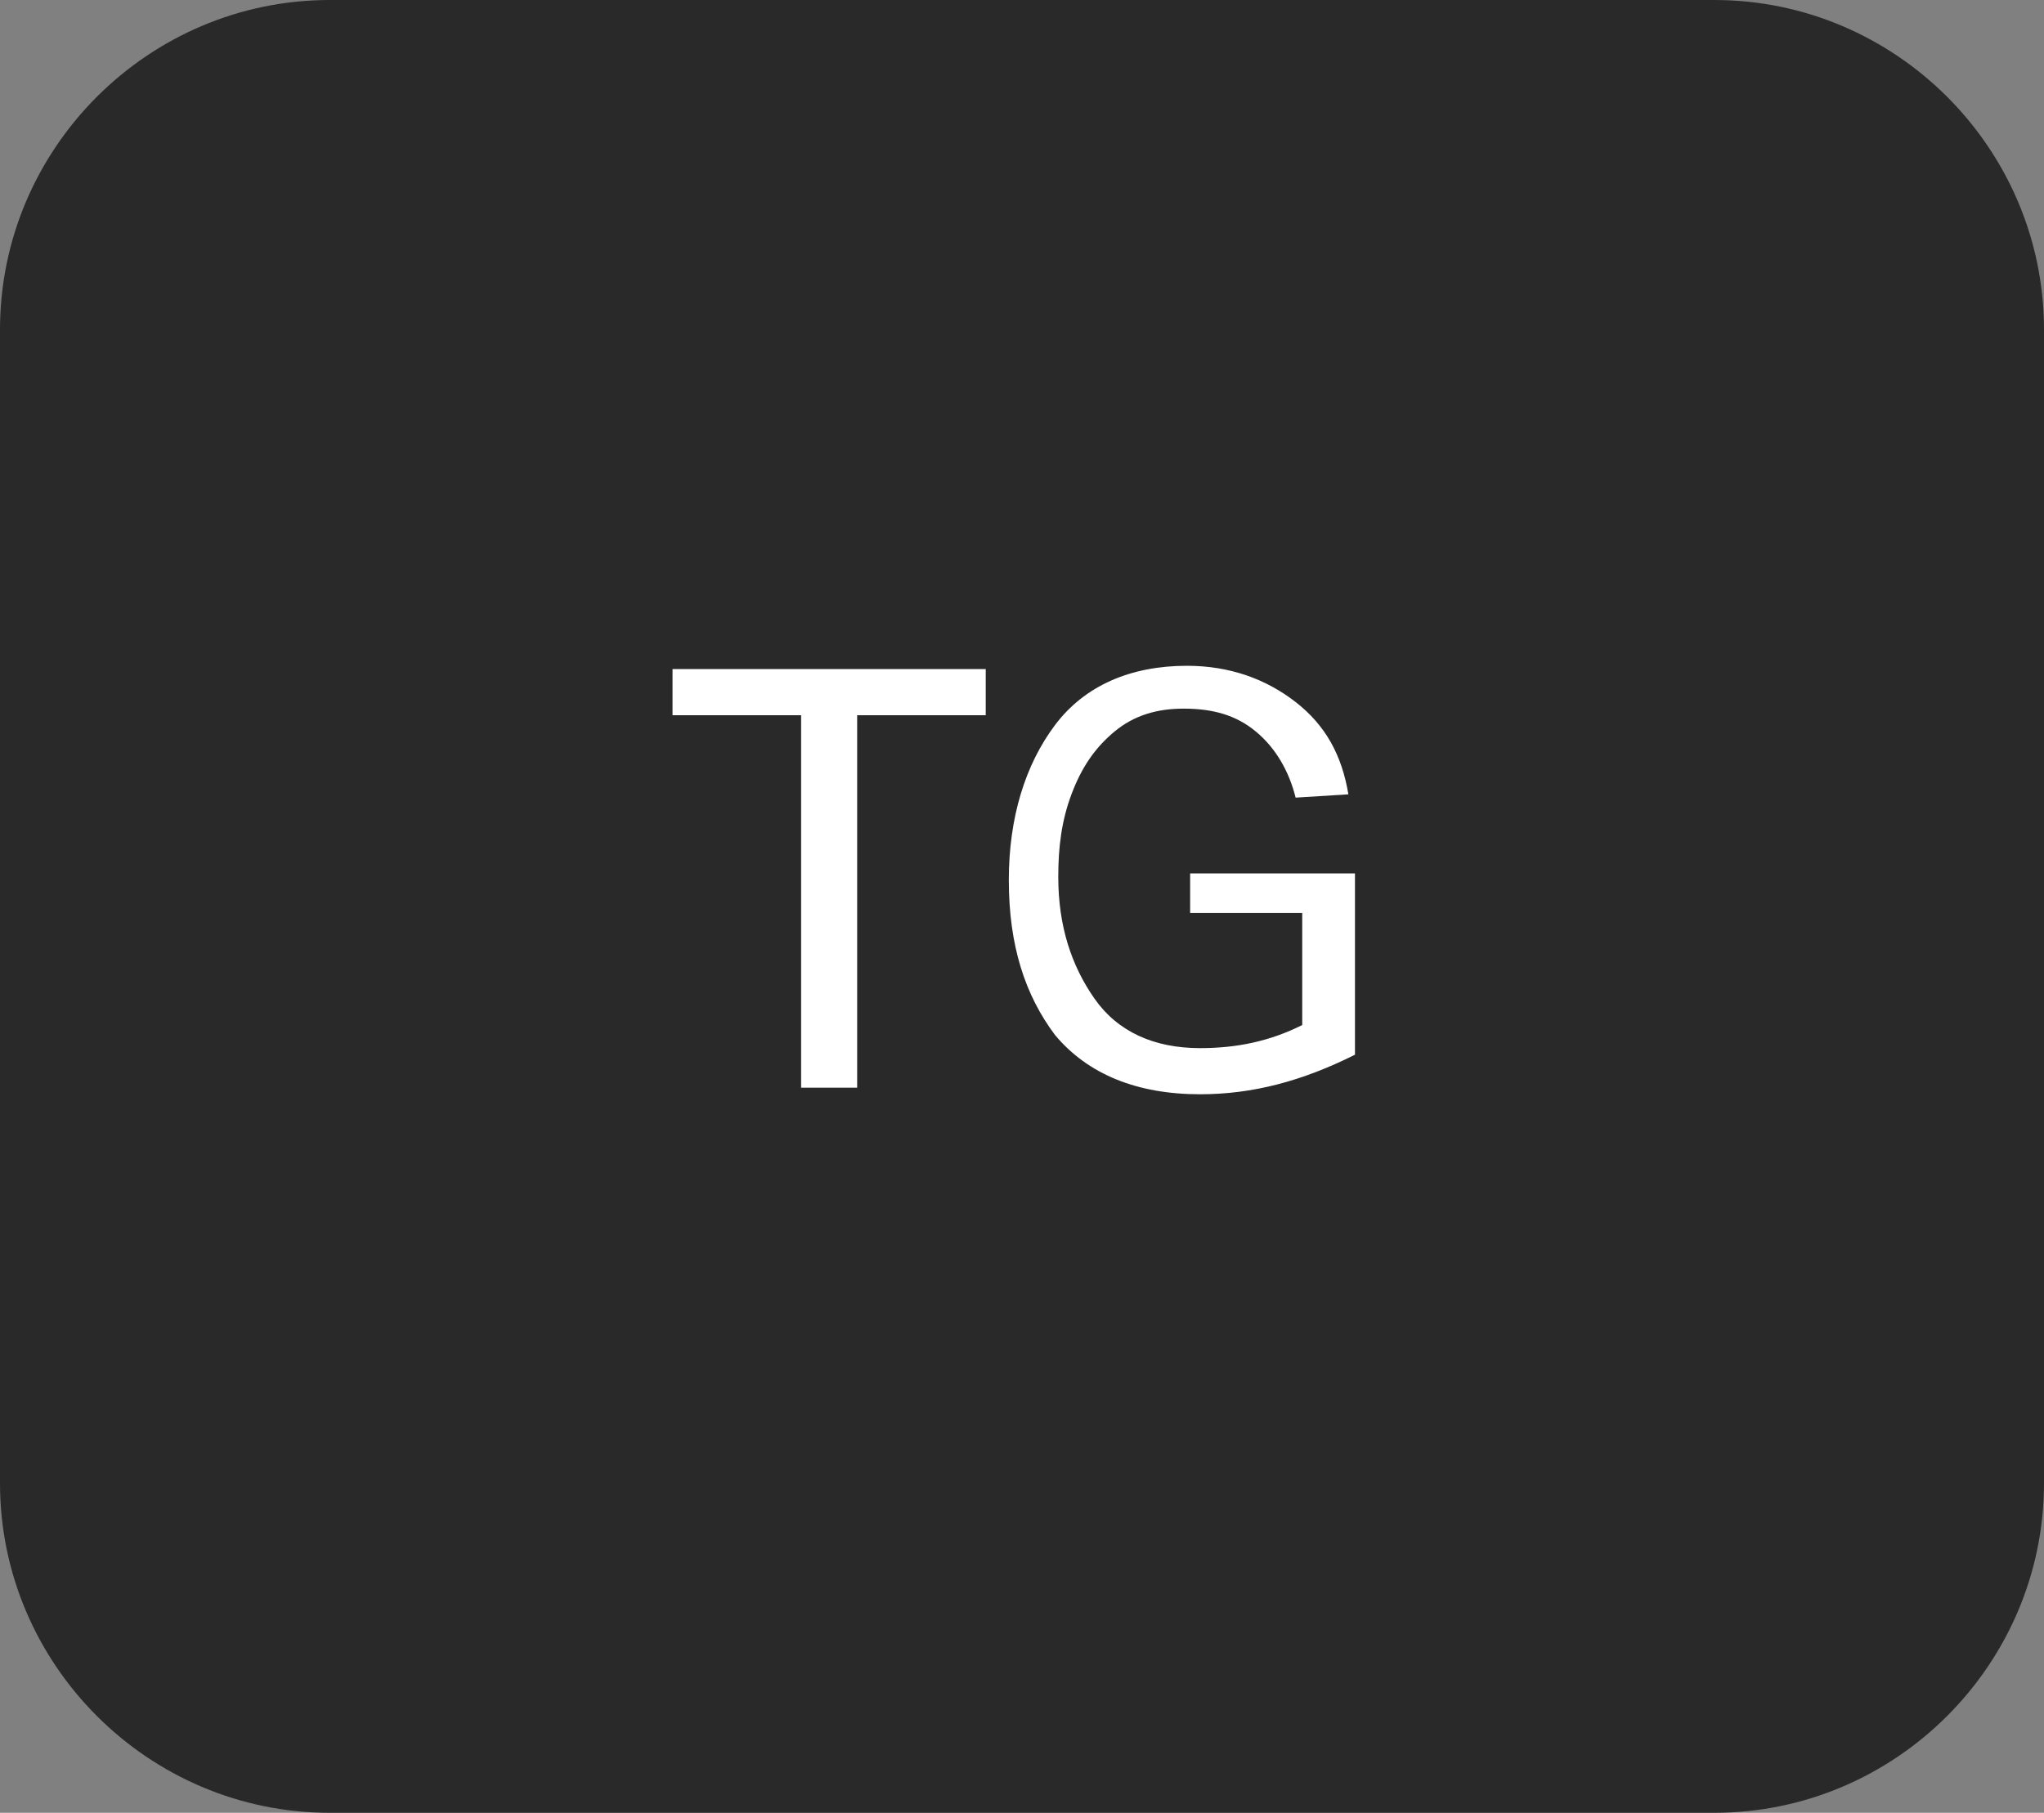
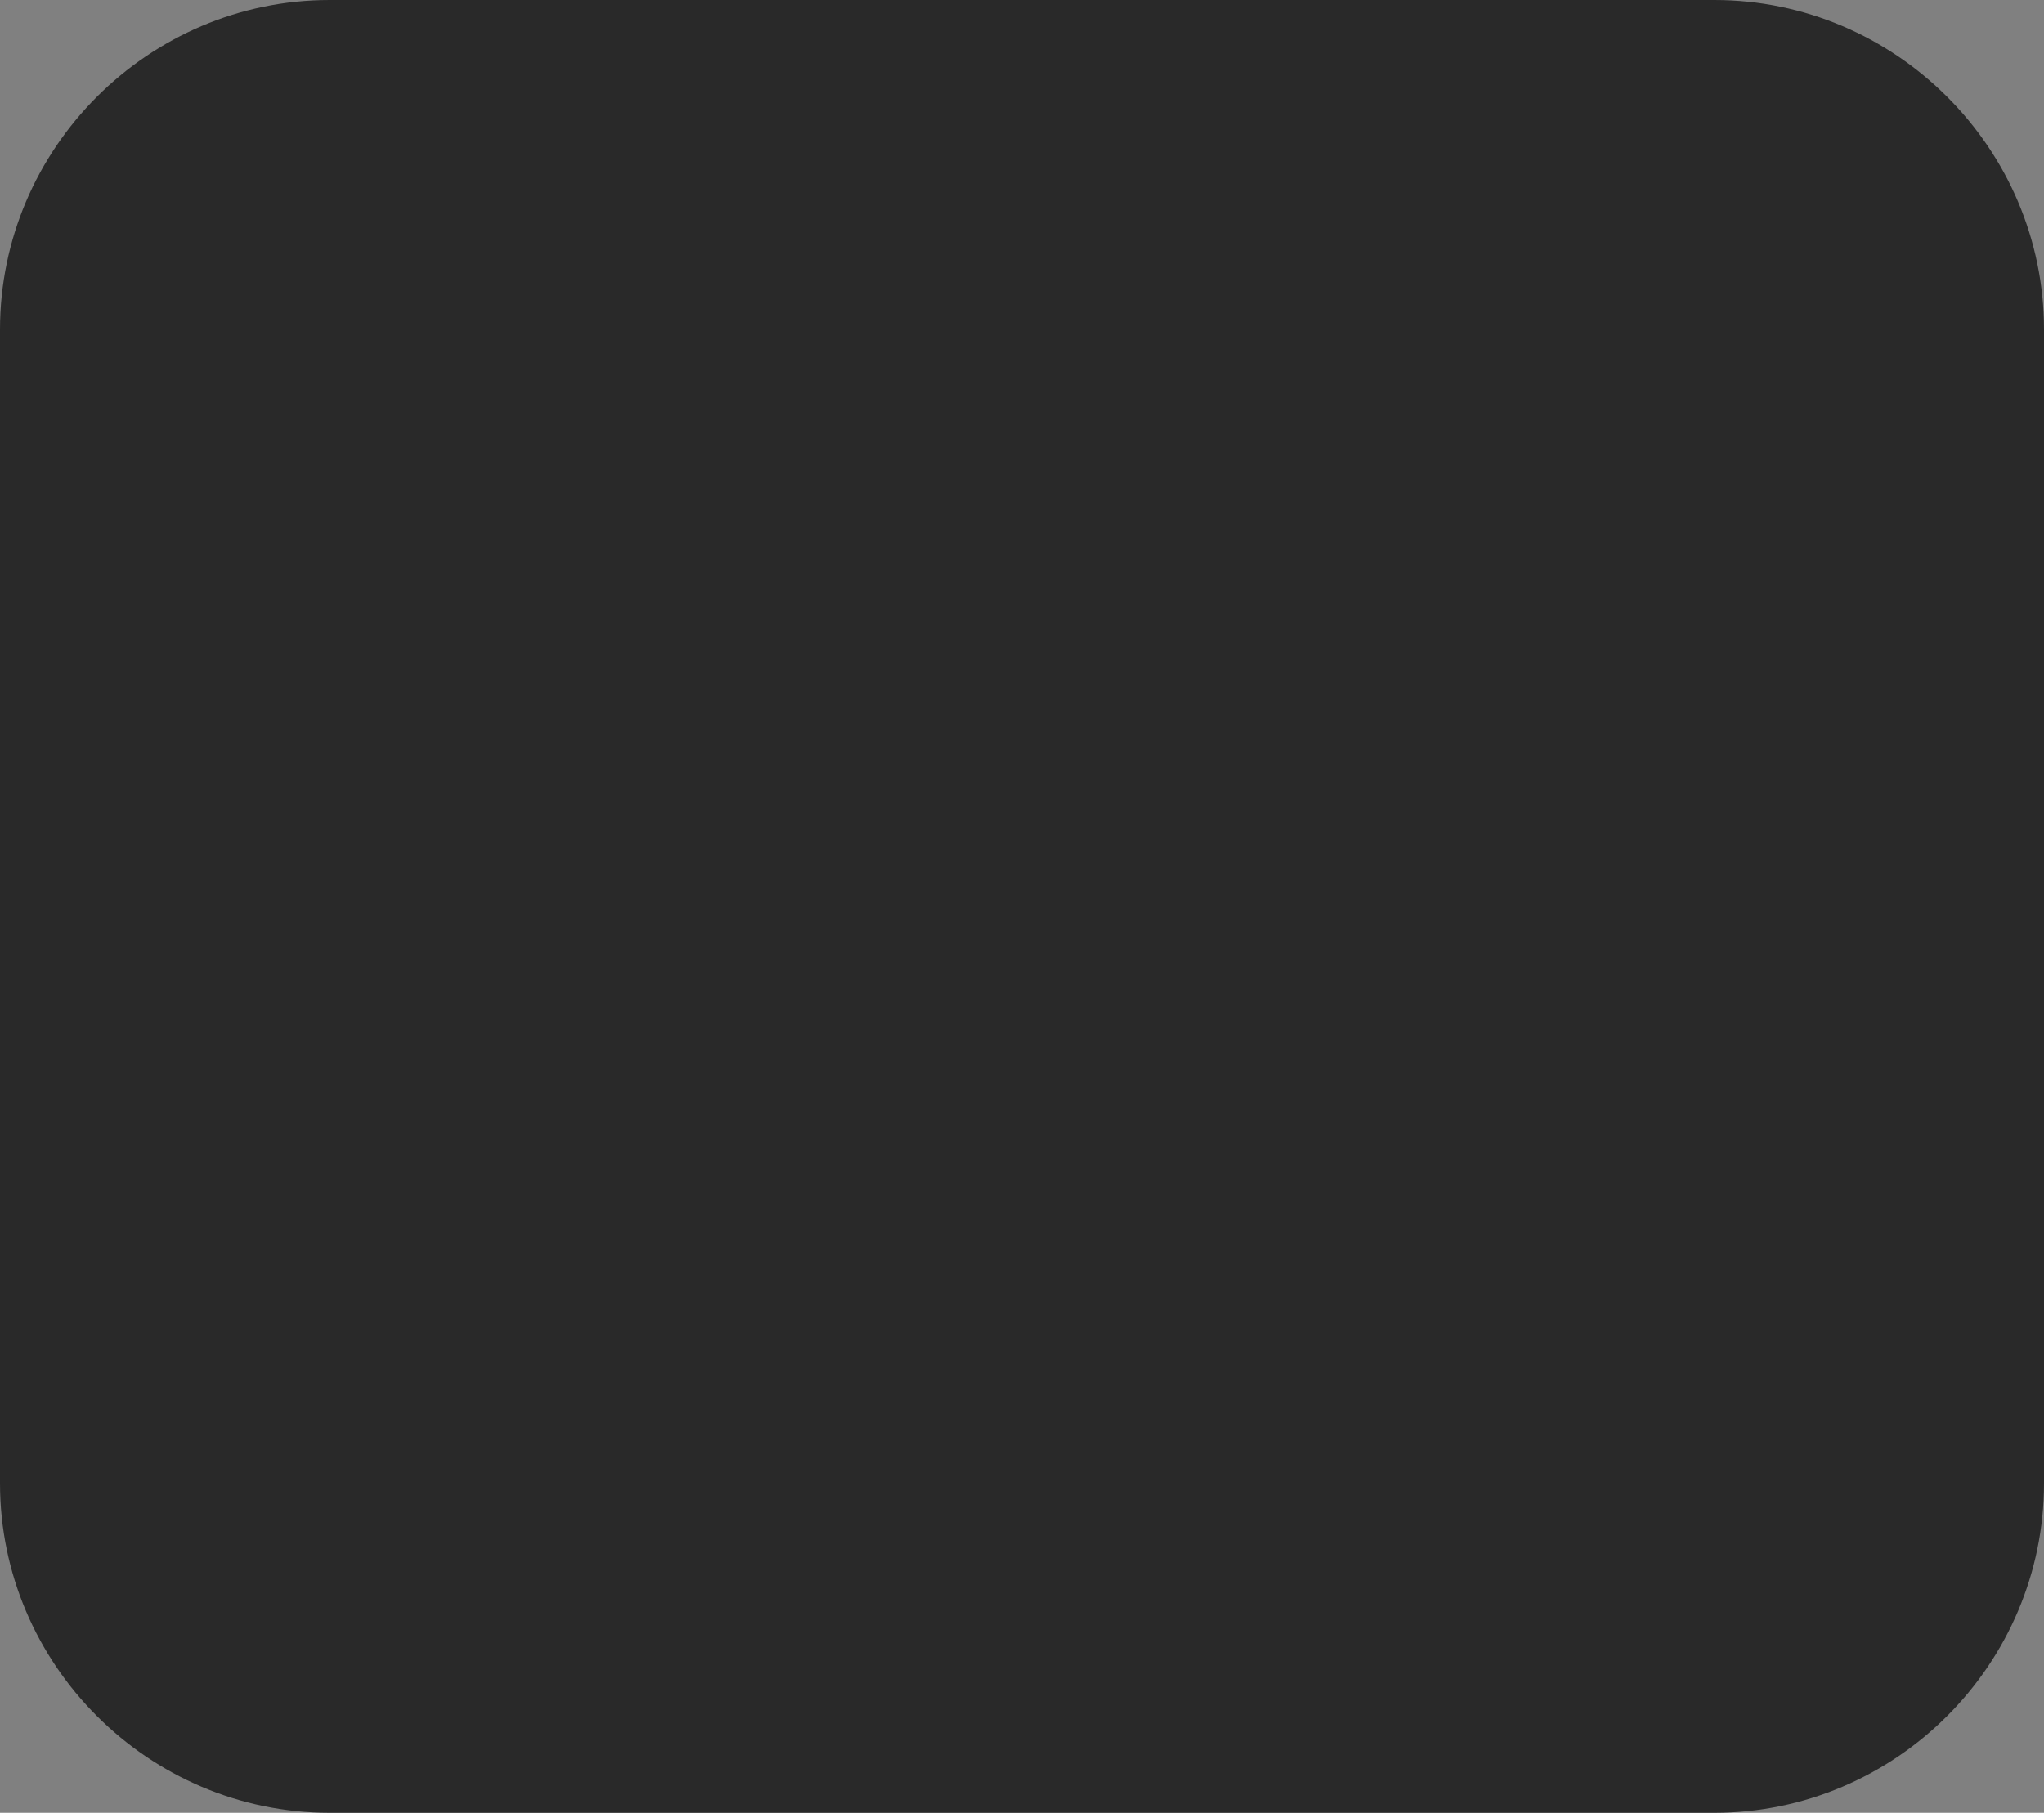
<svg xmlns="http://www.w3.org/2000/svg" id="Слой_1" x="0px" y="0px" viewBox="0 0 62 55" style="enable-background:new 0 0 62 55;" xml:space="preserve">
  <rect x="0" y="0" width="62" height="55" fill="#808080" stroke="none" />
  <style type="text/css"> .st0{fill:#292929;} .st1{fill:#FFFFFF;} </style>
  <path class="st0" d="M10,0h42c5.5,0,10,4.5,10,10v35c0,5.5-4.5,10-10,10H10C4.5,55,0,50.5,0,45V10C0,4.5,4.5,0,10,0z" />
-   <path class="st1" d="M20.4,21.7v-1.4h9.5v1.4H26V33h-1.7V21.7H20.4z M30.6,26.7c0-1.9,0.5-3.5,1.4-4.7c0.9-1.2,2.3-1.8,4-1.8 c1.3,0,2.4,0.4,3.3,1.1c0.9,0.7,1.4,1.6,1.6,2.8l-1.6,0.1c-0.2-0.8-0.6-1.5-1.2-2c-0.6-0.5-1.3-0.7-2.2-0.7c-0.8,0-1.5,0.2-2.1,0.7 c-0.6,0.5-1,1.1-1.3,1.9c-0.3,0.8-0.4,1.6-0.4,2.5c0,1.5,0.4,2.7,1.1,3.7c0.7,1,1.8,1.5,3.2,1.5c1.1,0,2.1-0.2,3.1-0.7v-3.4h-3.4 v-1.2h5V32c-1.6,0.8-3.1,1.2-4.7,1.2c-1.9,0-3.4-0.6-4.4-1.8C31.1,30.2,30.6,28.7,30.6,26.7z" />
</svg>